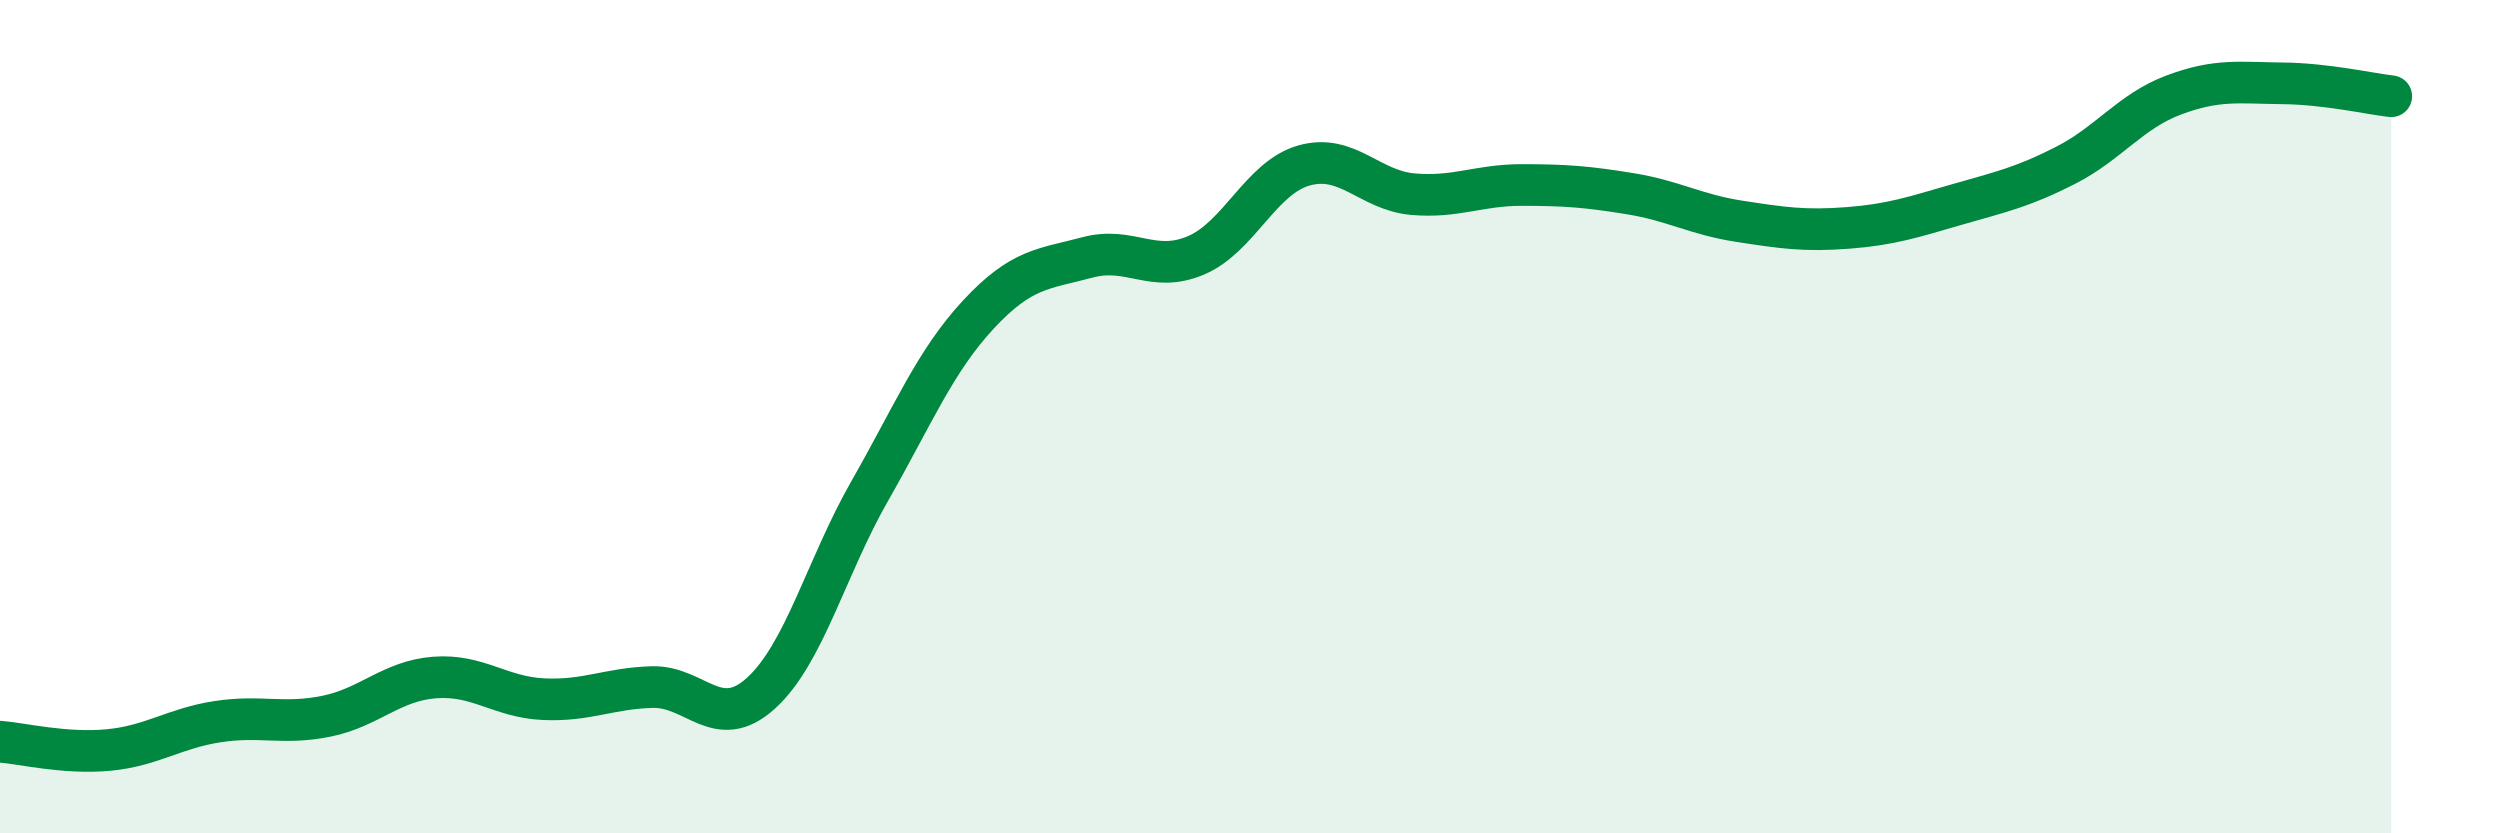
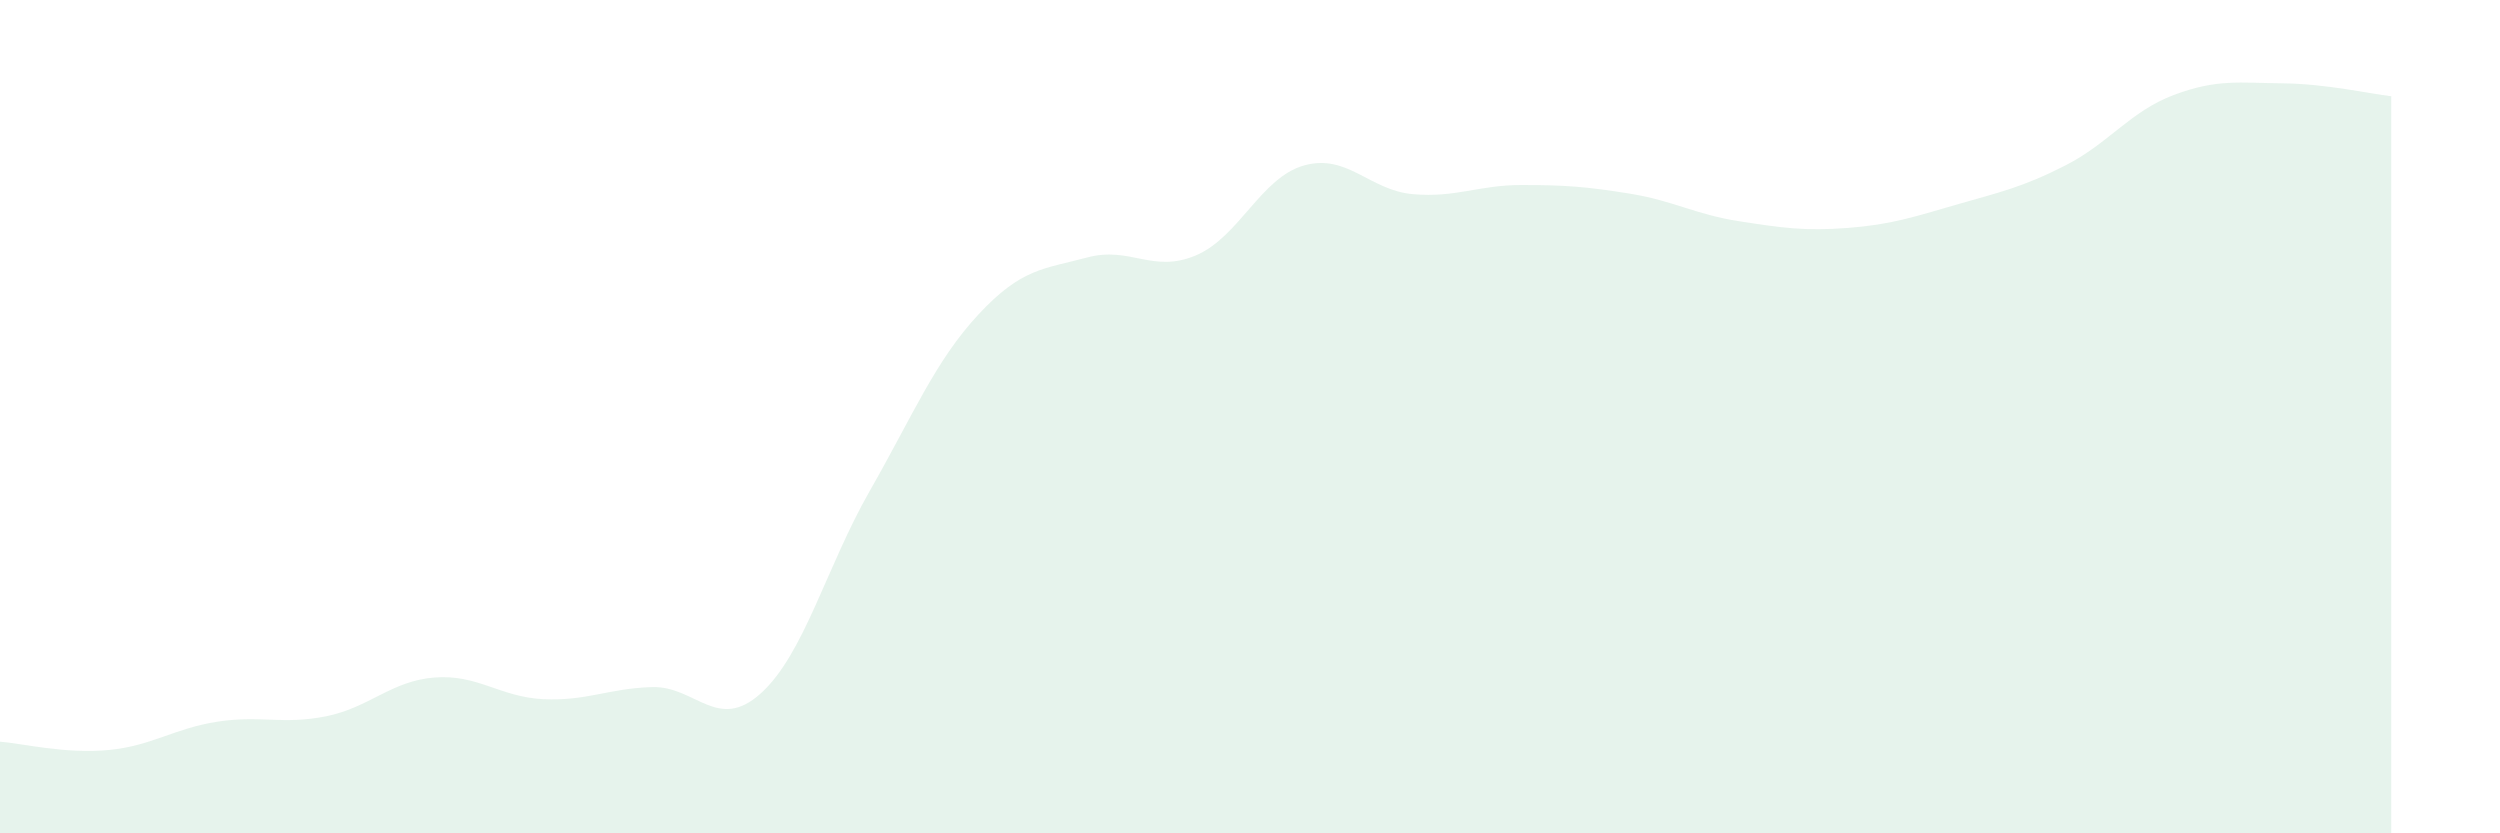
<svg xmlns="http://www.w3.org/2000/svg" width="60" height="20" viewBox="0 0 60 20">
  <path d="M 0,17.8 C 0.52,17.84 1.57,18.1 2.61,18 C 3.65,17.9 4.18,17.48 5.22,17.32 C 6.26,17.16 6.79,17.4 7.83,17.19 C 8.87,16.98 9.39,16.34 10.43,16.26 C 11.47,16.18 12,16.73 13.04,16.78 C 14.08,16.83 14.61,16.52 15.65,16.49 C 16.69,16.46 17.22,17.58 18.26,16.64 C 19.3,15.7 19.83,13.61 20.87,11.79 C 21.91,9.97 22.44,8.67 23.48,7.55 C 24.52,6.43 25.05,6.46 26.09,6.18 C 27.13,5.9 27.66,6.57 28.7,6.13 C 29.74,5.69 30.26,4.26 31.3,3.97 C 32.34,3.68 32.87,4.57 33.91,4.66 C 34.95,4.75 35.48,4.44 36.52,4.44 C 37.56,4.44 38.09,4.48 39.13,4.65 C 40.17,4.82 40.7,5.15 41.74,5.31 C 42.78,5.47 43.31,5.55 44.35,5.47 C 45.39,5.39 45.92,5.21 46.96,4.91 C 48,4.61 48.53,4.5 49.57,3.97 C 50.61,3.44 51.13,2.67 52.17,2.28 C 53.21,1.89 53.74,1.99 54.78,2 C 55.82,2.01 56.87,2.25 57.39,2.31L57.39 20L0 20Z" fill="#008740" opacity="0.1" stroke-linecap="round" stroke-linejoin="round" />
-   <path d="M 0,17.8 C 0.52,17.84 1.57,18.1 2.61,18 C 3.65,17.9 4.18,17.48 5.22,17.32 C 6.26,17.16 6.79,17.4 7.83,17.19 C 8.87,16.98 9.39,16.34 10.43,16.26 C 11.47,16.18 12,16.73 13.04,16.78 C 14.08,16.83 14.61,16.52 15.65,16.49 C 16.69,16.46 17.22,17.58 18.26,16.64 C 19.3,15.7 19.83,13.61 20.87,11.79 C 21.91,9.97 22.44,8.67 23.48,7.55 C 24.52,6.43 25.05,6.46 26.09,6.18 C 27.13,5.9 27.66,6.57 28.7,6.13 C 29.74,5.69 30.26,4.26 31.3,3.97 C 32.34,3.68 32.87,4.57 33.91,4.66 C 34.95,4.75 35.48,4.44 36.52,4.44 C 37.56,4.44 38.09,4.48 39.13,4.65 C 40.17,4.82 40.7,5.15 41.74,5.31 C 42.78,5.47 43.31,5.55 44.35,5.47 C 45.39,5.39 45.92,5.21 46.96,4.91 C 48,4.61 48.53,4.5 49.57,3.97 C 50.61,3.44 51.13,2.67 52.17,2.28 C 53.21,1.89 53.74,1.99 54.78,2 C 55.82,2.01 56.87,2.25 57.39,2.31" stroke="#008740" stroke-width="1" fill="none" stroke-linecap="round" stroke-linejoin="round" />
</svg>